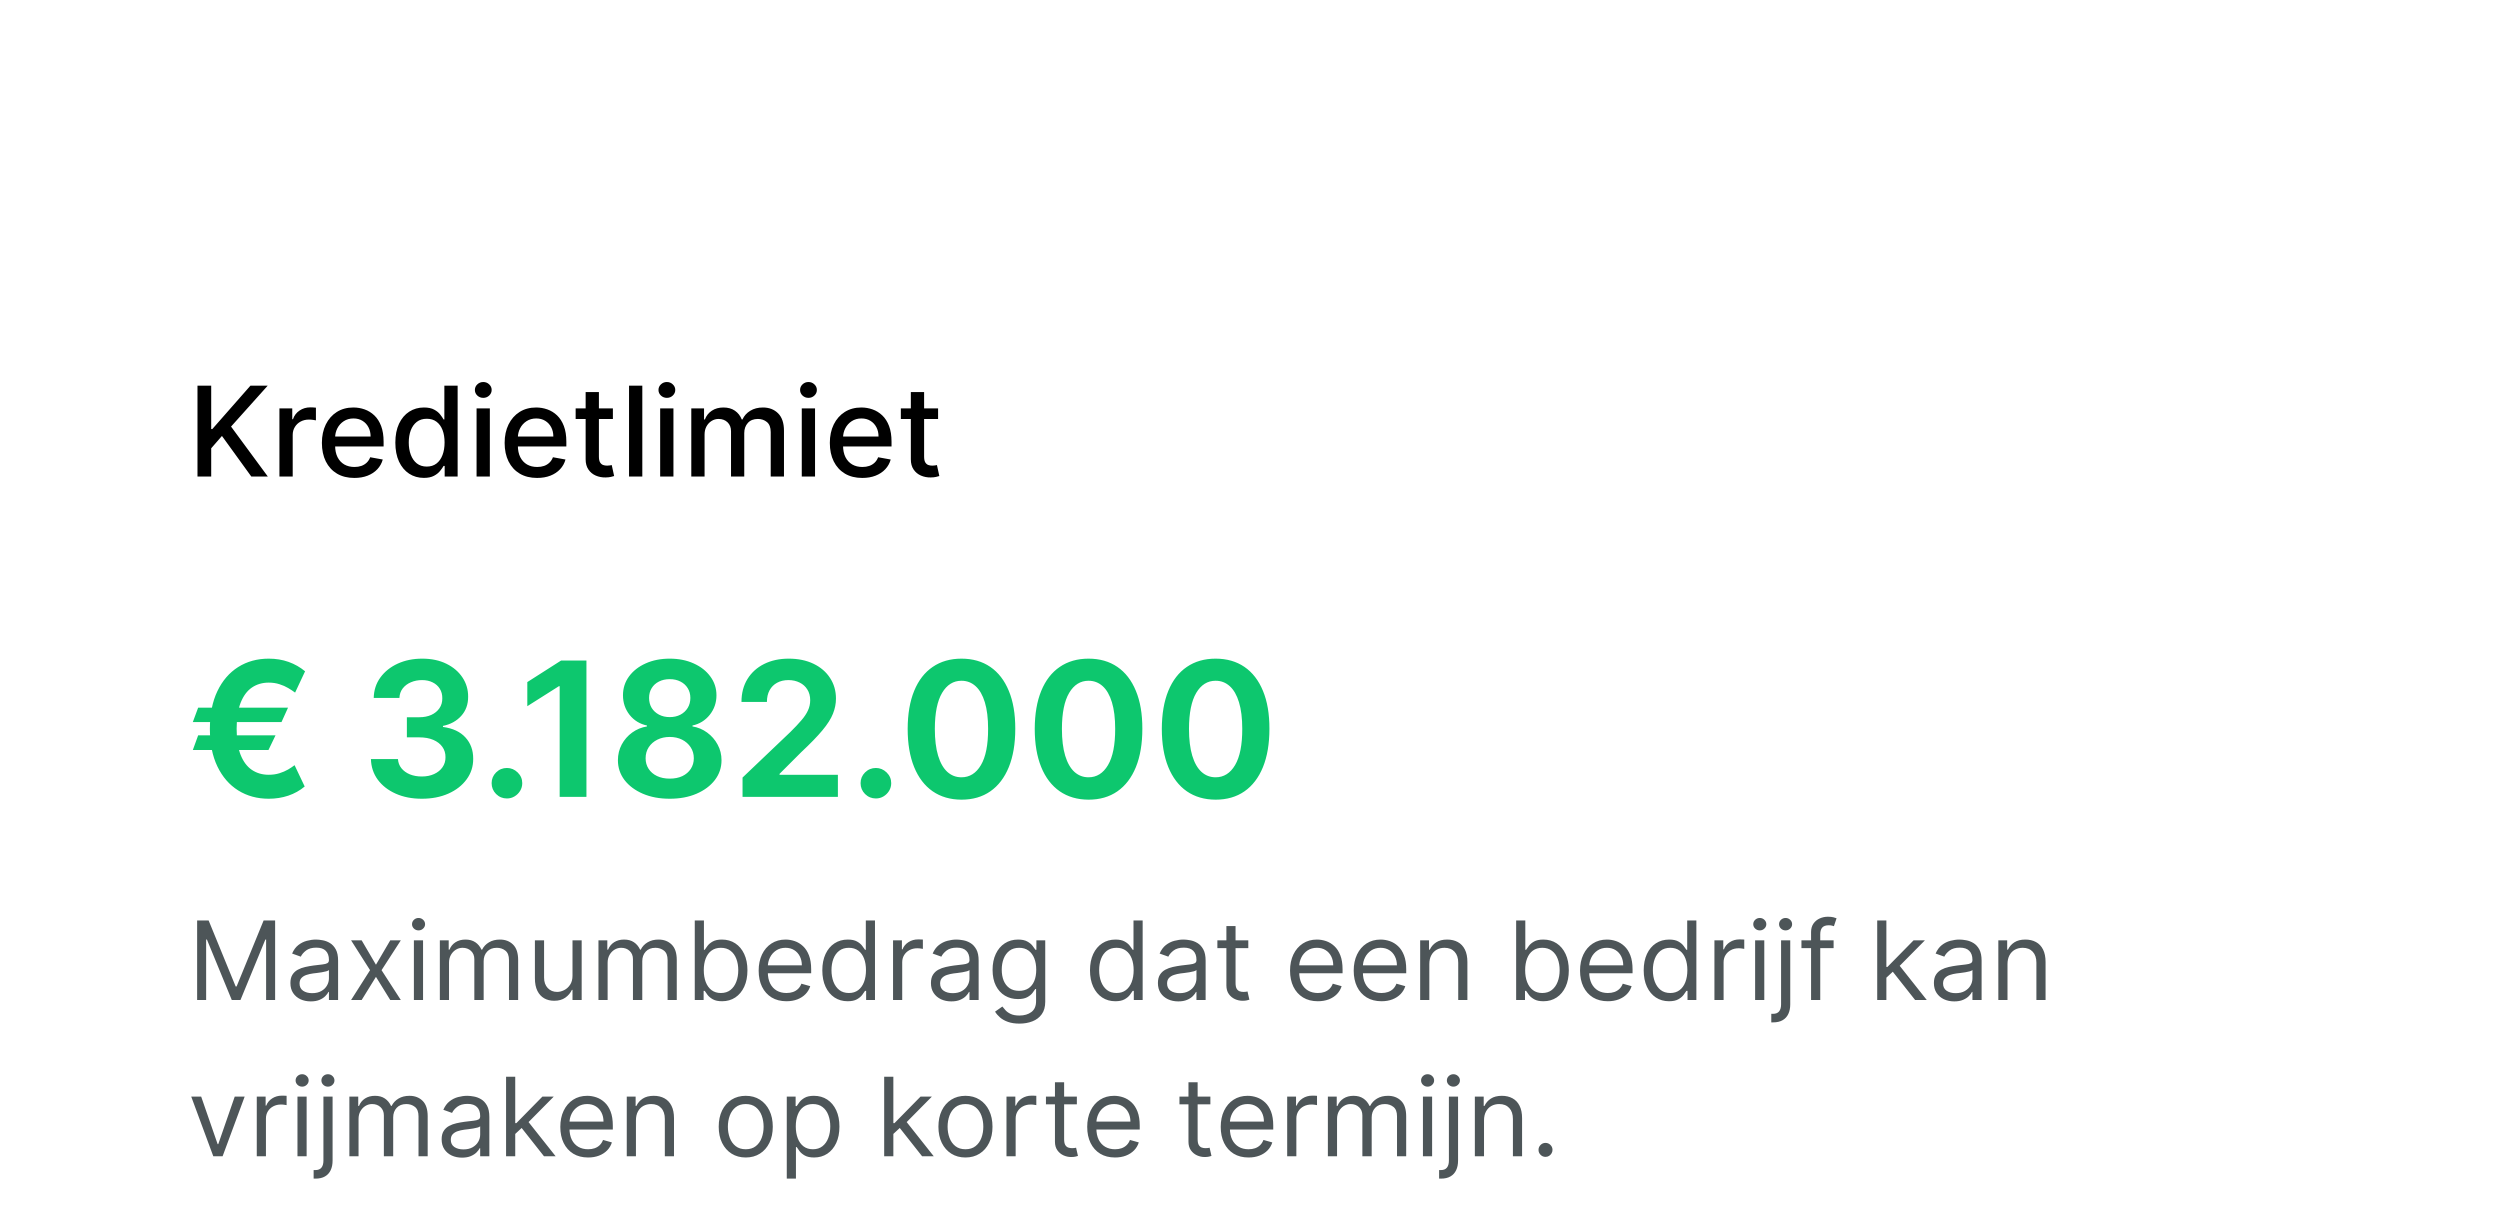
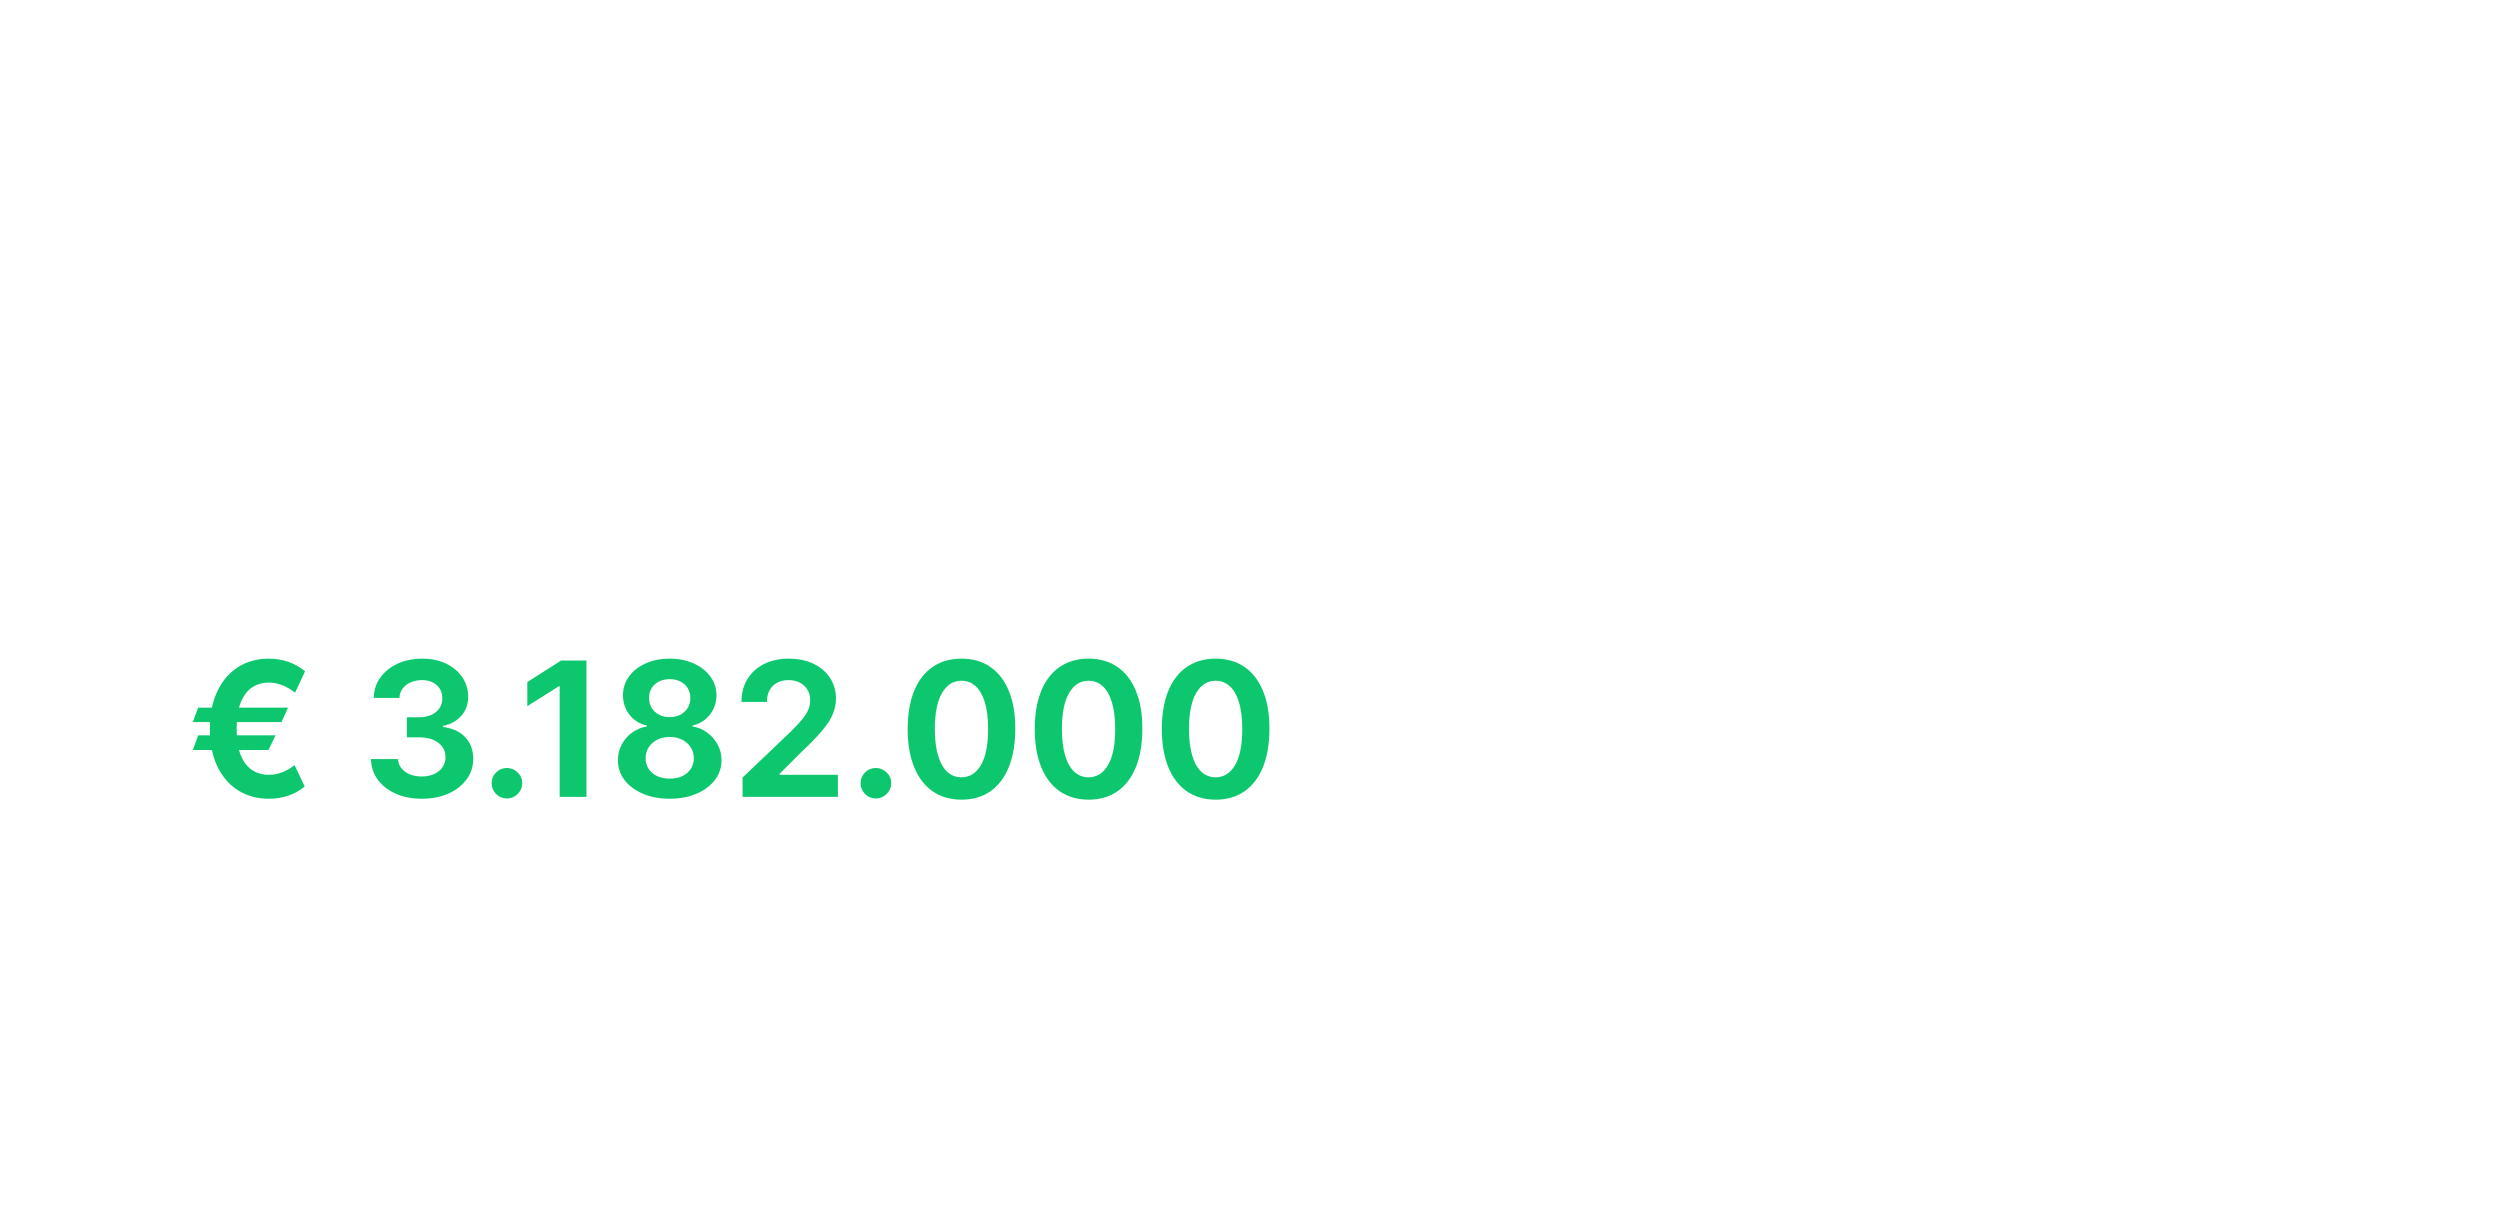
<svg xmlns="http://www.w3.org/2000/svg" width="320" height="156" viewBox="0 0 320 156" fill="none">
  <g filter="url(#filter0_dd_1266_12170)">
-     <rect width="320" height="156" rx="16" fill="white" shape-rendering="crispEdges" />
-     <path d="M25.278 40V28.364H27.034V33.92H27.176L32.057 28.364H34.267L29.574 33.602L34.284 40H32.17L28.409 34.801L27.034 36.381V40H25.278ZM35.767 40V31.273H37.409V32.659H37.5C37.659 32.189 37.939 31.82 38.341 31.551C38.746 31.278 39.205 31.142 39.716 31.142C39.822 31.142 39.947 31.146 40.091 31.153C40.239 31.161 40.354 31.171 40.438 31.182V32.807C40.369 32.788 40.248 32.767 40.074 32.744C39.9 32.718 39.725 32.705 39.551 32.705C39.15 32.705 38.792 32.79 38.477 32.96C38.167 33.127 37.92 33.36 37.739 33.659C37.557 33.955 37.466 34.292 37.466 34.67V40H35.767ZM45.356 40.176C44.497 40.176 43.756 39.992 43.135 39.625C42.517 39.254 42.04 38.733 41.703 38.062C41.37 37.388 41.203 36.599 41.203 35.693C41.203 34.799 41.37 34.011 41.703 33.33C42.04 32.648 42.51 32.115 43.112 31.733C43.718 31.35 44.427 31.159 45.237 31.159C45.73 31.159 46.207 31.241 46.669 31.403C47.131 31.566 47.546 31.822 47.913 32.17C48.281 32.519 48.571 32.972 48.783 33.528C48.995 34.081 49.101 34.754 49.101 35.545V36.148H42.163V34.875H47.436C47.436 34.428 47.345 34.032 47.163 33.688C46.981 33.339 46.726 33.064 46.396 32.864C46.071 32.663 45.688 32.562 45.249 32.562C44.771 32.562 44.355 32.68 43.999 32.915C43.646 33.146 43.374 33.449 43.18 33.824C42.991 34.195 42.896 34.599 42.896 35.034V36.028C42.896 36.612 42.999 37.108 43.203 37.517C43.411 37.926 43.701 38.239 44.072 38.455C44.444 38.667 44.877 38.773 45.374 38.773C45.696 38.773 45.989 38.727 46.254 38.636C46.519 38.542 46.749 38.401 46.942 38.216C47.135 38.03 47.283 37.801 47.385 37.528L48.993 37.818C48.864 38.292 48.633 38.706 48.3 39.062C47.97 39.415 47.555 39.689 47.055 39.886C46.559 40.08 45.993 40.176 45.356 40.176ZM54.253 40.17C53.548 40.17 52.919 39.99 52.367 39.631C51.817 39.267 51.385 38.75 51.071 38.08C50.76 37.405 50.605 36.597 50.605 35.653C50.605 34.71 50.762 33.903 51.077 33.233C51.395 32.562 51.831 32.049 52.383 31.693C52.937 31.337 53.563 31.159 54.264 31.159C54.806 31.159 55.242 31.25 55.571 31.432C55.904 31.61 56.162 31.818 56.344 32.057C56.529 32.295 56.673 32.506 56.776 32.688H56.878V28.364H58.577V40H56.918V38.642H56.776C56.673 38.828 56.526 39.04 56.332 39.278C56.143 39.517 55.882 39.725 55.548 39.903C55.215 40.081 54.783 40.17 54.253 40.17ZM54.628 38.722C55.117 38.722 55.529 38.593 55.867 38.335C56.207 38.074 56.465 37.712 56.639 37.25C56.817 36.788 56.906 36.25 56.906 35.636C56.906 35.03 56.819 34.5 56.645 34.045C56.471 33.591 56.215 33.237 55.878 32.983C55.541 32.729 55.124 32.602 54.628 32.602C54.117 32.602 53.69 32.735 53.349 33C53.008 33.265 52.751 33.627 52.577 34.085C52.406 34.544 52.321 35.061 52.321 35.636C52.321 36.22 52.408 36.744 52.582 37.21C52.757 37.676 53.014 38.045 53.355 38.318C53.7 38.587 54.124 38.722 54.628 38.722ZM61.001 40V31.273H62.7V40H61.001ZM61.859 29.926C61.564 29.926 61.31 29.828 61.098 29.631C60.89 29.43 60.785 29.191 60.785 28.915C60.785 28.634 60.89 28.396 61.098 28.199C61.31 27.998 61.564 27.898 61.859 27.898C62.155 27.898 62.407 27.998 62.615 28.199C62.827 28.396 62.933 28.634 62.933 28.915C62.933 29.191 62.827 29.43 62.615 29.631C62.407 29.828 62.155 29.926 61.859 29.926ZM68.747 40.176C67.887 40.176 67.147 39.992 66.526 39.625C65.908 39.254 65.431 38.733 65.094 38.062C64.76 37.388 64.594 36.599 64.594 35.693C64.594 34.799 64.76 34.011 65.094 33.33C65.431 32.648 65.901 32.115 66.503 31.733C67.109 31.35 67.817 31.159 68.628 31.159C69.12 31.159 69.597 31.241 70.06 31.403C70.522 31.566 70.937 31.822 71.304 32.17C71.671 32.519 71.961 32.972 72.173 33.528C72.385 34.081 72.492 34.754 72.492 35.545V36.148H65.554V34.875H70.827C70.827 34.428 70.736 34.032 70.554 33.688C70.372 33.339 70.117 33.064 69.787 32.864C69.461 32.663 69.079 32.562 68.639 32.562C68.162 32.562 67.745 32.68 67.389 32.915C67.037 33.146 66.764 33.449 66.571 33.824C66.382 34.195 66.287 34.599 66.287 35.034V36.028C66.287 36.612 66.389 37.108 66.594 37.517C66.802 37.926 67.092 38.239 67.463 38.455C67.834 38.667 68.268 38.773 68.764 38.773C69.086 38.773 69.38 38.727 69.645 38.636C69.91 38.542 70.139 38.401 70.332 38.216C70.526 38.03 70.673 37.801 70.776 37.528L72.383 37.818C72.255 38.292 72.024 38.706 71.69 39.062C71.361 39.415 70.946 39.689 70.446 39.886C69.95 40.08 69.383 40.176 68.747 40.176ZM78.45 31.273V32.636H73.683V31.273H78.45ZM74.962 29.182H76.66V37.438C76.66 37.767 76.71 38.015 76.808 38.182C76.907 38.345 77.034 38.456 77.189 38.517C77.348 38.574 77.52 38.602 77.706 38.602C77.842 38.602 77.962 38.593 78.064 38.574C78.166 38.555 78.246 38.54 78.303 38.528L78.609 39.932C78.511 39.97 78.371 40.008 78.189 40.045C78.007 40.087 77.78 40.11 77.507 40.114C77.06 40.121 76.644 40.042 76.257 39.875C75.871 39.708 75.558 39.451 75.32 39.102C75.081 38.754 74.962 38.316 74.962 37.79V29.182ZM82.216 28.364V40H80.517V28.364H82.216ZM84.501 40V31.273H86.2V40H84.501ZM85.359 29.926C85.064 29.926 84.81 29.828 84.598 29.631C84.39 29.43 84.285 29.191 84.285 28.915C84.285 28.634 84.39 28.396 84.598 28.199C84.81 27.998 85.064 27.898 85.359 27.898C85.655 27.898 85.907 27.998 86.115 28.199C86.327 28.396 86.433 28.634 86.433 28.915C86.433 29.191 86.327 29.43 86.115 29.631C85.907 29.828 85.655 29.926 85.359 29.926ZM88.486 40V31.273H90.117V32.693H90.224C90.406 32.212 90.704 31.837 91.117 31.568C91.529 31.296 92.024 31.159 92.599 31.159C93.183 31.159 93.671 31.296 94.065 31.568C94.463 31.841 94.757 32.216 94.946 32.693H95.037C95.245 32.227 95.577 31.856 96.031 31.579C96.486 31.299 97.028 31.159 97.656 31.159C98.448 31.159 99.094 31.407 99.594 31.903C100.098 32.4 100.349 33.148 100.349 34.148V40H98.651V34.307C98.651 33.716 98.49 33.288 98.168 33.023C97.846 32.758 97.461 32.625 97.014 32.625C96.461 32.625 96.031 32.795 95.724 33.136C95.418 33.474 95.264 33.907 95.264 34.438V40H93.571V34.199C93.571 33.725 93.423 33.345 93.128 33.057C92.832 32.769 92.448 32.625 91.974 32.625C91.653 32.625 91.355 32.71 91.082 32.881C90.813 33.047 90.596 33.28 90.429 33.58C90.266 33.879 90.185 34.225 90.185 34.619V40H88.486ZM102.626 40V31.273H104.325V40H102.626ZM103.484 29.926C103.189 29.926 102.935 29.828 102.723 29.631C102.515 29.43 102.411 29.191 102.411 28.915C102.411 28.634 102.515 28.396 102.723 28.199C102.935 27.998 103.189 27.898 103.484 27.898C103.78 27.898 104.032 27.998 104.24 28.199C104.452 28.396 104.558 28.634 104.558 28.915C104.558 29.191 104.452 29.43 104.24 29.631C104.032 29.828 103.78 29.926 103.484 29.926ZM110.372 40.176C109.512 40.176 108.772 39.992 108.151 39.625C107.533 39.254 107.056 38.733 106.719 38.062C106.385 37.388 106.219 36.599 106.219 35.693C106.219 34.799 106.385 34.011 106.719 33.33C107.056 32.648 107.526 32.115 108.128 31.733C108.734 31.35 109.442 31.159 110.253 31.159C110.745 31.159 111.223 31.241 111.685 31.403C112.147 31.566 112.562 31.822 112.929 32.17C113.296 32.519 113.586 32.972 113.798 33.528C114.01 34.081 114.116 34.754 114.116 35.545V36.148H107.179V34.875H112.452C112.452 34.428 112.361 34.032 112.179 33.688C111.997 33.339 111.741 33.064 111.412 32.864C111.086 32.663 110.704 32.562 110.264 32.562C109.787 32.562 109.37 32.68 109.014 32.915C108.662 33.146 108.389 33.449 108.196 33.824C108.007 34.195 107.912 34.599 107.912 35.034V36.028C107.912 36.612 108.014 37.108 108.219 37.517C108.427 37.926 108.717 38.239 109.088 38.455C109.459 38.667 109.893 38.773 110.389 38.773C110.711 38.773 111.005 38.727 111.27 38.636C111.535 38.542 111.764 38.401 111.957 38.216C112.151 38.03 112.298 37.801 112.401 37.528L114.009 37.818C113.88 38.292 113.649 38.706 113.315 39.062C112.986 39.415 112.571 39.689 112.071 39.886C111.575 40.08 111.009 40.176 110.372 40.176ZM120.075 31.273V32.636H115.308V31.273H120.075ZM116.587 29.182H118.286V37.438C118.286 37.767 118.335 38.015 118.433 38.182C118.532 38.345 118.659 38.456 118.814 38.517C118.973 38.574 119.145 38.602 119.331 38.602C119.467 38.602 119.587 38.593 119.689 38.574C119.791 38.555 119.871 38.54 119.928 38.528L120.234 39.932C120.136 39.97 119.996 40.008 119.814 40.045C119.632 40.087 119.405 40.11 119.132 40.114C118.685 40.121 118.268 40.042 117.882 39.875C117.496 39.708 117.183 39.451 116.945 39.102C116.706 38.754 116.587 38.316 116.587 37.79V29.182Z" fill="black" />
    <path d="M36.869 69.579L36.034 71.421H24.682L25.364 69.579H36.869ZM35.267 73.125L34.364 75H24.682L25.364 73.125H35.267ZM39.051 64.926L37.773 67.653C37.523 67.466 37.23 67.273 36.895 67.074C36.565 66.875 36.19 66.71 35.77 66.579C35.355 66.443 34.898 66.375 34.398 66.375C33.58 66.375 32.861 66.585 32.242 67.006C31.628 67.426 31.148 68.074 30.801 68.949C30.46 69.824 30.29 70.938 30.29 72.29C30.29 73.648 30.46 74.761 30.801 75.631C31.148 76.494 31.628 77.133 32.242 77.548C32.861 77.963 33.58 78.171 34.398 78.171C34.898 78.171 35.355 78.105 35.77 77.974C36.185 77.844 36.554 77.685 36.878 77.497C37.202 77.304 37.477 77.119 37.705 76.943L39 79.671C38.386 80.188 37.685 80.579 36.895 80.847C36.111 81.108 35.278 81.239 34.398 81.239C32.926 81.239 31.622 80.883 30.486 80.173C29.355 79.463 28.469 78.44 27.827 77.105C27.185 75.77 26.864 74.165 26.864 72.29C26.864 70.415 27.185 68.807 27.827 67.466C28.469 66.125 29.355 65.097 30.486 64.381C31.622 63.665 32.926 63.307 34.398 63.307C35.312 63.307 36.159 63.446 36.938 63.724C37.716 64.003 38.42 64.403 39.051 64.926ZM53.989 81.239C52.739 81.239 51.629 81.023 50.657 80.591C49.685 80.159 48.918 79.562 48.356 78.801C47.799 78.04 47.506 77.159 47.478 76.159H50.938C50.967 76.608 51.114 77 51.381 77.335C51.654 77.671 52.015 77.932 52.464 78.119C52.918 78.301 53.427 78.392 53.989 78.392C54.586 78.392 55.111 78.287 55.566 78.077C56.026 77.867 56.384 77.577 56.64 77.207C56.901 76.832 57.029 76.403 57.023 75.921C57.029 75.421 56.896 74.98 56.623 74.599C56.356 74.219 55.969 73.921 55.464 73.704C54.964 73.489 54.364 73.381 53.666 73.381H52.08V70.807H53.666C54.251 70.807 54.765 70.707 55.208 70.508C55.651 70.304 55.998 70.02 56.248 69.656C56.498 69.293 56.62 68.869 56.614 68.386C56.62 67.921 56.515 67.514 56.299 67.168C56.083 66.815 55.779 66.543 55.387 66.349C55.001 66.151 54.546 66.051 54.023 66.051C53.506 66.051 53.029 66.145 52.592 66.332C52.16 66.514 51.81 66.778 51.543 67.125C51.282 67.466 51.143 67.869 51.126 68.335H47.836C47.859 67.341 48.143 66.469 48.688 65.719C49.239 64.963 49.978 64.372 50.904 63.946C51.836 63.52 52.881 63.307 54.041 63.307C55.228 63.307 56.262 63.526 57.143 63.963C58.023 64.395 58.708 64.98 59.197 65.719C59.685 66.457 59.927 67.278 59.921 68.182C59.927 69.159 59.631 69.977 59.035 70.636C58.438 71.296 57.66 71.722 56.7 71.915V72.051C57.955 72.216 58.916 72.665 59.58 73.398C60.245 74.125 60.575 75.034 60.569 76.125C60.575 77.108 60.293 77.986 59.725 78.758C59.163 79.531 58.384 80.139 57.39 80.582C56.401 81.02 55.268 81.239 53.989 81.239ZM64.888 81.204C64.348 81.204 63.885 81.014 63.499 80.633C63.118 80.247 62.928 79.784 62.928 79.244C62.928 78.71 63.118 78.253 63.499 77.872C63.885 77.492 64.348 77.301 64.888 77.301C65.41 77.301 65.868 77.492 66.26 77.872C66.652 78.253 66.848 78.71 66.848 79.244C66.848 79.602 66.757 79.932 66.575 80.233C66.394 80.528 66.155 80.764 65.859 80.94C65.564 81.117 65.24 81.204 64.888 81.204ZM75.064 63.545V81H71.638V66.835H71.535L67.496 69.392V66.307L71.825 63.545H75.064ZM85.724 81.239C84.434 81.239 83.289 81.026 82.289 80.599C81.289 80.168 80.505 79.582 79.937 78.844C79.374 78.099 79.093 77.256 79.093 76.312C79.093 75.579 79.255 74.909 79.579 74.301C79.908 73.688 80.354 73.176 80.917 72.767C81.485 72.358 82.116 72.097 82.809 71.983V71.864C81.894 71.671 81.153 71.216 80.585 70.5C80.022 69.778 79.741 68.943 79.741 67.994C79.741 67.091 79.999 66.287 80.516 65.582C81.033 64.878 81.741 64.324 82.638 63.92C83.542 63.511 84.57 63.307 85.724 63.307C86.871 63.307 87.894 63.511 88.792 63.92C89.695 64.324 90.406 64.881 90.923 65.591C91.445 66.296 91.707 67.097 91.707 67.994C91.707 68.943 91.42 69.778 90.846 70.5C90.272 71.216 89.536 71.671 88.638 71.864V71.983C89.332 72.097 89.957 72.358 90.513 72.767C91.076 73.176 91.522 73.688 91.852 74.301C92.187 74.909 92.354 75.579 92.354 76.312C92.354 77.256 92.07 78.099 91.502 78.844C90.934 79.582 90.15 80.168 89.15 80.599C88.156 81.026 87.013 81.239 85.724 81.239ZM85.724 78.665C86.343 78.665 86.883 78.557 87.343 78.341C87.803 78.119 88.161 77.812 88.417 77.421C88.678 77.023 88.809 76.568 88.809 76.057C88.809 75.523 88.673 75.051 88.4 74.642C88.133 74.233 87.769 73.912 87.309 73.679C86.849 73.446 86.32 73.329 85.724 73.329C85.133 73.329 84.604 73.446 84.138 73.679C83.673 73.912 83.306 74.233 83.039 74.642C82.772 75.051 82.638 75.523 82.638 76.057C82.638 76.568 82.766 77.02 83.022 77.412C83.278 77.804 83.636 78.111 84.096 78.332C84.562 78.554 85.104 78.665 85.724 78.665ZM85.724 70.79C86.235 70.79 86.69 70.688 87.087 70.483C87.485 70.273 87.798 69.983 88.025 69.614C88.252 69.244 88.366 68.818 88.366 68.335C88.366 67.858 88.252 67.44 88.025 67.082C87.803 66.719 87.494 66.438 87.096 66.239C86.704 66.034 86.246 65.932 85.724 65.932C85.201 65.932 84.741 66.034 84.343 66.239C83.945 66.438 83.636 66.719 83.414 67.082C83.192 67.44 83.082 67.858 83.082 68.335C83.082 68.818 83.192 69.244 83.414 69.614C83.641 69.977 83.954 70.264 84.352 70.474C84.755 70.685 85.212 70.79 85.724 70.79ZM95.046 81V78.528L101.182 72.682C101.739 72.131 102.202 71.639 102.571 71.207C102.946 70.776 103.227 70.355 103.415 69.946C103.608 69.537 103.705 69.097 103.705 68.625C103.705 68.091 103.582 67.633 103.338 67.253C103.099 66.867 102.77 66.571 102.349 66.367C101.929 66.156 101.452 66.051 100.918 66.051C100.366 66.051 99.883 66.165 99.469 66.392C99.054 66.614 98.733 66.935 98.506 67.355C98.278 67.77 98.165 68.267 98.165 68.847H94.909C94.909 67.722 95.165 66.744 95.676 65.915C96.188 65.085 96.898 64.443 97.807 63.989C98.722 63.534 99.77 63.307 100.952 63.307C102.162 63.307 103.222 63.526 104.131 63.963C105.04 64.401 105.744 65.006 106.244 65.778C106.75 66.546 107.003 67.426 107.003 68.421C107.003 69.074 106.875 69.719 106.619 70.355C106.369 70.992 105.92 71.699 105.273 72.477C104.631 73.25 103.727 74.182 102.562 75.273L99.784 78.051V78.171H107.25V81H95.046ZM112.114 81.204C111.575 81.204 111.112 81.014 110.725 80.633C110.344 80.247 110.154 79.784 110.154 79.244C110.154 78.71 110.344 78.253 110.725 77.872C111.112 77.492 111.575 77.301 112.114 77.301C112.637 77.301 113.094 77.492 113.487 77.872C113.879 78.253 114.075 78.71 114.075 79.244C114.075 79.602 113.984 79.932 113.802 80.233C113.62 80.528 113.381 80.764 113.086 80.94C112.79 81.117 112.467 81.204 112.114 81.204ZM123.068 81.358C121.636 81.352 120.406 80.994 119.378 80.284C118.349 79.568 117.56 78.534 117.009 77.182C116.457 75.824 116.182 74.193 116.182 72.29C116.188 70.386 116.466 68.764 117.017 67.423C117.568 66.082 118.358 65.062 119.386 64.364C120.415 63.659 121.642 63.307 123.068 63.307C124.5 63.307 125.73 63.659 126.759 64.364C127.787 65.068 128.577 66.091 129.128 67.432C129.685 68.767 129.96 70.386 129.955 72.29C129.955 74.199 129.679 75.832 129.128 77.19C128.577 78.543 127.787 79.577 126.759 80.293C125.736 81.003 124.506 81.358 123.068 81.358ZM123.068 78.494C124.114 78.494 124.943 77.974 125.557 76.935C126.176 75.889 126.483 74.341 126.477 72.29C126.477 70.932 126.338 69.798 126.06 68.889C125.781 67.974 125.386 67.287 124.875 66.827C124.364 66.367 123.761 66.136 123.068 66.136C122.028 66.136 121.202 66.653 120.588 67.688C119.974 68.722 119.665 70.256 119.659 72.29C119.659 73.653 119.798 74.798 120.077 75.724C120.355 76.645 120.75 77.338 121.261 77.804C121.773 78.264 122.375 78.494 123.068 78.494ZM139.334 81.358C137.902 81.352 136.672 80.994 135.643 80.284C134.615 79.568 133.825 78.534 133.274 77.182C132.723 75.824 132.447 74.193 132.447 72.29C132.453 70.386 132.732 68.764 133.283 67.423C133.834 66.082 134.624 65.062 135.652 64.364C136.68 63.659 137.908 63.307 139.334 63.307C140.766 63.307 141.996 63.659 143.024 64.364C144.053 65.068 144.842 66.091 145.393 67.432C145.95 68.767 146.226 70.386 146.22 72.29C146.22 74.199 145.945 75.832 145.393 77.19C144.842 78.543 144.053 79.577 143.024 80.293C142.001 81.003 140.771 81.358 139.334 81.358ZM139.334 78.494C140.379 78.494 141.209 77.974 141.822 76.935C142.442 75.889 142.749 74.341 142.743 72.29C142.743 70.932 142.604 69.798 142.325 68.889C142.047 67.974 141.652 67.287 141.141 66.827C140.629 66.367 140.027 66.136 139.334 66.136C138.294 66.136 137.467 66.653 136.854 67.688C136.24 68.722 135.93 70.256 135.925 72.29C135.925 73.653 136.064 74.798 136.342 75.724C136.621 76.645 137.016 77.338 137.527 77.804C138.038 78.264 138.641 78.494 139.334 78.494ZM155.599 81.358C154.168 81.352 152.938 80.994 151.909 80.284C150.881 79.568 150.091 78.534 149.54 77.182C148.989 75.824 148.713 74.193 148.713 72.29C148.719 70.386 148.997 68.764 149.548 67.423C150.099 66.082 150.889 65.062 151.918 64.364C152.946 63.659 154.173 63.307 155.599 63.307C157.031 63.307 158.261 63.659 159.29 64.364C160.318 65.068 161.108 66.091 161.659 67.432C162.216 68.767 162.491 70.386 162.486 72.29C162.486 74.199 162.21 75.832 161.659 77.19C161.108 78.543 160.318 79.577 159.29 80.293C158.267 81.003 157.037 81.358 155.599 81.358ZM155.599 78.494C156.645 78.494 157.474 77.974 158.088 76.935C158.707 75.889 159.014 74.341 159.009 72.29C159.009 70.932 158.869 69.798 158.591 68.889C158.313 67.974 157.918 67.287 157.406 66.827C156.895 66.367 156.293 66.136 155.599 66.136C154.56 66.136 153.733 66.653 153.119 67.688C152.506 68.722 152.196 70.256 152.19 72.29C152.19 73.653 152.33 74.798 152.608 75.724C152.886 76.645 153.281 77.338 153.793 77.804C154.304 78.264 154.906 78.494 155.599 78.494Z" fill="#0DC76E" />
-     <path d="M25.233 96.818H26.704L30.165 105.27H30.284L33.744 96.818H35.216V107H34.062V99.264H33.963L30.781 107H29.668L26.486 99.264H26.386V107H25.233V96.818ZM39.776 107.179C39.292 107.179 38.853 107.088 38.459 106.906C38.064 106.72 37.751 106.453 37.519 106.105C37.287 105.754 37.171 105.33 37.171 104.832C37.171 104.395 37.257 104.04 37.429 103.768C37.602 103.493 37.832 103.278 38.121 103.122C38.409 102.966 38.727 102.85 39.075 102.774C39.426 102.695 39.779 102.632 40.134 102.585C40.598 102.526 40.974 102.481 41.263 102.451C41.554 102.418 41.766 102.363 41.899 102.287C42.035 102.211 42.103 102.078 42.103 101.889V101.849C42.103 101.359 41.969 100.978 41.7 100.706C41.435 100.434 41.032 100.298 40.492 100.298C39.932 100.298 39.493 100.421 39.175 100.666C38.856 100.911 38.633 101.173 38.503 101.452L37.39 101.054C37.589 100.59 37.854 100.229 38.185 99.97C38.52 99.708 38.885 99.526 39.279 99.423C39.677 99.317 40.068 99.264 40.452 99.264C40.697 99.264 40.979 99.294 41.297 99.354C41.619 99.41 41.929 99.528 42.227 99.707C42.529 99.886 42.779 100.156 42.978 100.517C43.177 100.878 43.276 101.362 43.276 101.969V107H42.103V105.966H42.043C41.964 106.132 41.831 106.309 41.645 106.498C41.46 106.687 41.213 106.848 40.905 106.98C40.596 107.113 40.22 107.179 39.776 107.179ZM39.955 106.125C40.419 106.125 40.81 106.034 41.128 105.852C41.45 105.669 41.692 105.434 41.854 105.146C42.02 104.857 42.103 104.554 42.103 104.236V103.162C42.053 103.222 41.944 103.276 41.775 103.326C41.609 103.372 41.417 103.414 41.198 103.45C40.983 103.483 40.772 103.513 40.567 103.54C40.364 103.563 40.2 103.583 40.074 103.599C39.77 103.639 39.484 103.704 39.219 103.793C38.957 103.879 38.745 104.01 38.583 104.186C38.424 104.358 38.344 104.594 38.344 104.892C38.344 105.3 38.495 105.608 38.797 105.817C39.102 106.022 39.488 106.125 39.955 106.125ZM46.293 99.364L48.122 102.486L49.952 99.364H51.304L48.838 103.182L51.304 107H49.952L48.122 104.037L46.293 107H44.94L47.367 103.182L44.94 99.364H46.293ZM52.978 107V99.364H54.151V107H52.978ZM53.575 98.091C53.346 98.091 53.149 98.013 52.983 97.857C52.821 97.701 52.739 97.514 52.739 97.296C52.739 97.077 52.821 96.889 52.983 96.734C53.149 96.578 53.346 96.5 53.575 96.5C53.803 96.5 53.999 96.578 54.161 96.734C54.327 96.889 54.41 97.077 54.41 97.296C54.41 97.514 54.327 97.701 54.161 97.857C53.999 98.013 53.803 98.091 53.575 98.091ZM56.3 107V99.364H57.434V100.557H57.533C57.693 100.149 57.949 99.833 58.304 99.607C58.659 99.379 59.084 99.264 59.582 99.264C60.086 99.264 60.505 99.379 60.84 99.607C61.178 99.833 61.441 100.149 61.63 100.557H61.709C61.905 100.162 62.198 99.849 62.59 99.617C62.981 99.382 63.45 99.264 63.996 99.264C64.679 99.264 65.238 99.478 65.672 99.906C66.106 100.33 66.323 100.991 66.323 101.889V107H65.15V101.889C65.15 101.326 64.996 100.923 64.688 100.681C64.379 100.439 64.016 100.318 63.599 100.318C63.062 100.318 62.646 100.481 62.351 100.805C62.056 101.127 61.908 101.535 61.908 102.028V107H60.715V101.77C60.715 101.336 60.574 100.986 60.293 100.721C60.011 100.452 59.648 100.318 59.204 100.318C58.899 100.318 58.614 100.399 58.349 100.562C58.087 100.724 57.875 100.95 57.712 101.238C57.553 101.523 57.474 101.853 57.474 102.227V107H56.3ZM73.281 103.878V99.364H74.454V107H73.281V105.707H73.201C73.022 106.095 72.744 106.425 72.366 106.697C71.988 106.965 71.511 107.099 70.934 107.099C70.457 107.099 70.033 106.995 69.662 106.786C69.29 106.574 68.999 106.256 68.787 105.832C68.575 105.404 68.468 104.866 68.468 104.216V99.364H69.642V104.136C69.642 104.693 69.797 105.137 70.109 105.469C70.424 105.8 70.825 105.966 71.312 105.966C71.604 105.966 71.9 105.891 72.202 105.742C72.507 105.593 72.762 105.364 72.968 105.056C73.177 104.748 73.281 104.355 73.281 103.878ZM76.603 107V99.364H77.737V100.557H77.836C77.995 100.149 78.252 99.833 78.607 99.607C78.961 99.379 79.387 99.264 79.884 99.264C80.388 99.264 80.808 99.379 81.142 99.607C81.48 99.833 81.744 100.149 81.933 100.557H82.012C82.208 100.162 82.501 99.849 82.892 99.617C83.283 99.382 83.752 99.264 84.299 99.264C84.982 99.264 85.54 99.478 85.975 99.906C86.409 100.33 86.626 100.991 86.626 101.889V107H85.453V101.889C85.453 101.326 85.299 100.923 84.99 100.681C84.682 100.439 84.319 100.318 83.901 100.318C83.365 100.318 82.949 100.481 82.654 100.805C82.359 101.127 82.211 101.535 82.211 102.028V107H81.018V101.77C81.018 101.336 80.877 100.986 80.595 100.721C80.314 100.452 79.951 100.318 79.507 100.318C79.202 100.318 78.917 100.399 78.651 100.562C78.39 100.724 78.177 100.95 78.015 101.238C77.856 101.523 77.776 101.853 77.776 102.227V107H76.603ZM88.93 107V96.818H90.103V100.577H90.203C90.289 100.444 90.408 100.275 90.561 100.07C90.717 99.861 90.939 99.675 91.227 99.513C91.519 99.347 91.913 99.264 92.41 99.264C93.053 99.264 93.62 99.425 94.111 99.746C94.601 100.068 94.984 100.524 95.259 101.114C95.534 101.704 95.672 102.4 95.672 103.202C95.672 104.01 95.534 104.711 95.259 105.305C94.984 105.895 94.603 106.352 94.116 106.677C93.628 106.998 93.067 107.159 92.43 107.159C91.94 107.159 91.547 107.078 91.252 106.915C90.957 106.75 90.73 106.562 90.571 106.354C90.412 106.142 90.289 105.966 90.203 105.827H90.064V107H88.93ZM90.084 103.182C90.084 103.759 90.168 104.267 90.337 104.708C90.506 105.146 90.753 105.489 91.078 105.737C91.403 105.982 91.8 106.105 92.271 106.105C92.762 106.105 93.171 105.976 93.499 105.717C93.831 105.455 94.079 105.104 94.245 104.663C94.414 104.219 94.498 103.725 94.498 103.182C94.498 102.645 94.415 102.161 94.25 101.73C94.087 101.296 93.841 100.953 93.509 100.701C93.181 100.446 92.768 100.318 92.271 100.318C91.794 100.318 91.393 100.439 91.068 100.681C90.743 100.92 90.498 101.254 90.332 101.685C90.166 102.113 90.084 102.612 90.084 103.182ZM100.668 107.159C99.932 107.159 99.298 106.997 98.764 106.672C98.234 106.344 97.824 105.886 97.536 105.3C97.251 104.71 97.109 104.024 97.109 103.241C97.109 102.459 97.251 101.77 97.536 101.173C97.824 100.573 98.225 100.106 98.739 99.771C99.256 99.433 99.859 99.264 100.549 99.264C100.947 99.264 101.339 99.331 101.727 99.463C102.115 99.596 102.468 99.811 102.786 100.109C103.104 100.404 103.358 100.795 103.547 101.283C103.736 101.77 103.83 102.37 103.83 103.082V103.58H97.944V102.565H102.637C102.637 102.134 102.551 101.75 102.378 101.412C102.209 101.074 101.967 100.807 101.653 100.612C101.341 100.416 100.973 100.318 100.549 100.318C100.081 100.318 99.677 100.434 99.336 100.666C98.998 100.895 98.737 101.193 98.555 101.561C98.373 101.929 98.282 102.323 98.282 102.744V103.42C98.282 103.997 98.381 104.486 98.58 104.887C98.782 105.285 99.062 105.588 99.42 105.797C99.778 106.002 100.194 106.105 100.668 106.105C100.976 106.105 101.255 106.062 101.503 105.976C101.755 105.886 101.972 105.754 102.155 105.578C102.337 105.399 102.478 105.177 102.577 104.912L103.711 105.23C103.591 105.615 103.391 105.953 103.109 106.244C102.827 106.533 102.479 106.758 102.065 106.92C101.651 107.08 101.185 107.159 100.668 107.159ZM108.498 107.159C107.862 107.159 107.3 106.998 106.813 106.677C106.326 106.352 105.945 105.895 105.67 105.305C105.394 104.711 105.257 104.01 105.257 103.202C105.257 102.4 105.394 101.704 105.67 101.114C105.945 100.524 106.327 100.068 106.818 99.746C107.309 99.425 107.875 99.264 108.518 99.264C109.015 99.264 109.408 99.347 109.697 99.513C109.988 99.675 110.21 99.861 110.363 100.07C110.519 100.275 110.64 100.444 110.726 100.577H110.825V96.818H111.998V107H110.865V105.827H110.726C110.64 105.966 110.517 106.142 110.358 106.354C110.199 106.562 109.972 106.75 109.677 106.915C109.382 107.078 108.989 107.159 108.498 107.159ZM108.657 106.105C109.128 106.105 109.526 105.982 109.851 105.737C110.175 105.489 110.422 105.146 110.591 104.708C110.76 104.267 110.845 103.759 110.845 103.182C110.845 102.612 110.762 102.113 110.596 101.685C110.431 101.254 110.185 100.92 109.861 100.681C109.536 100.439 109.135 100.318 108.657 100.318C108.16 100.318 107.746 100.446 107.415 100.701C107.086 100.953 106.84 101.296 106.674 101.73C106.511 102.161 106.43 102.645 106.43 103.182C106.43 103.725 106.513 104.219 106.679 104.663C106.848 105.104 107.096 105.455 107.425 105.717C107.756 105.976 108.167 106.105 108.657 106.105ZM114.31 107V99.364H115.444V100.517H115.523C115.662 100.139 115.914 99.833 116.279 99.597C116.644 99.362 117.055 99.244 117.512 99.244C117.598 99.244 117.706 99.246 117.835 99.249C117.964 99.253 118.062 99.258 118.128 99.264V100.457C118.089 100.447 117.997 100.433 117.855 100.413C117.716 100.389 117.568 100.378 117.412 100.378C117.041 100.378 116.71 100.456 116.418 100.612C116.13 100.764 115.901 100.976 115.732 101.248C115.566 101.516 115.483 101.823 115.483 102.168V107H114.31ZM121.766 107.179C121.282 107.179 120.843 107.088 120.449 106.906C120.054 106.72 119.741 106.453 119.509 106.105C119.277 105.754 119.161 105.33 119.161 104.832C119.161 104.395 119.247 104.04 119.42 103.768C119.592 103.493 119.822 103.278 120.111 103.122C120.399 102.966 120.717 102.85 121.065 102.774C121.417 102.695 121.77 102.632 122.124 102.585C122.588 102.526 122.964 102.481 123.253 102.451C123.545 102.418 123.757 102.363 123.889 102.287C124.025 102.211 124.093 102.078 124.093 101.889V101.849C124.093 101.359 123.959 100.978 123.69 100.706C123.425 100.434 123.022 100.298 122.482 100.298C121.922 100.298 121.483 100.421 121.165 100.666C120.847 100.911 120.623 101.173 120.494 101.452L119.38 101.054C119.579 100.59 119.844 100.229 120.175 99.97C120.51 99.708 120.875 99.526 121.269 99.423C121.667 99.317 122.058 99.264 122.442 99.264C122.688 99.264 122.969 99.294 123.288 99.354C123.609 99.41 123.919 99.528 124.217 99.707C124.519 99.886 124.769 100.156 124.968 100.517C125.167 100.878 125.266 101.362 125.266 101.969V107H124.093V105.966H124.033C123.954 106.132 123.821 106.309 123.636 106.498C123.45 106.687 123.203 106.848 122.895 106.98C122.587 107.113 122.21 107.179 121.766 107.179ZM121.945 106.125C122.409 106.125 122.8 106.034 123.119 105.852C123.44 105.669 123.682 105.434 123.844 105.146C124.01 104.857 124.093 104.554 124.093 104.236V103.162C124.043 103.222 123.934 103.276 123.765 103.326C123.599 103.372 123.407 103.414 123.188 103.45C122.973 103.483 122.762 103.513 122.557 103.54C122.355 103.563 122.191 103.583 122.065 103.599C121.76 103.639 121.475 103.704 121.21 103.793C120.948 103.879 120.736 104.01 120.573 104.186C120.414 104.358 120.335 104.594 120.335 104.892C120.335 105.3 120.485 105.608 120.787 105.817C121.092 106.022 121.478 106.125 121.945 106.125ZM130.49 110.023C129.923 110.023 129.436 109.95 129.029 109.804C128.621 109.661 128.281 109.473 128.009 109.237C127.741 109.005 127.527 108.757 127.368 108.491L128.303 107.835C128.409 107.974 128.543 108.134 128.705 108.312C128.868 108.495 129.09 108.652 129.372 108.785C129.657 108.921 130.03 108.989 130.49 108.989C131.107 108.989 131.615 108.839 132.017 108.541C132.418 108.243 132.618 107.776 132.618 107.139V105.588H132.519C132.432 105.727 132.31 105.9 132.151 106.105C131.995 106.307 131.77 106.488 131.475 106.647C131.183 106.803 130.789 106.881 130.291 106.881C129.675 106.881 129.121 106.735 128.631 106.443C128.144 106.152 127.758 105.727 127.472 105.17C127.191 104.614 127.05 103.937 127.05 103.142C127.05 102.36 127.187 101.679 127.463 101.099C127.738 100.515 128.12 100.065 128.611 99.746C129.102 99.425 129.668 99.264 130.311 99.264C130.808 99.264 131.203 99.347 131.494 99.513C131.789 99.675 132.015 99.861 132.171 100.07C132.33 100.275 132.452 100.444 132.539 100.577H132.658V99.364H133.791V107.219C133.791 107.875 133.642 108.409 133.344 108.82C133.049 109.234 132.651 109.537 132.151 109.729C131.654 109.925 131.1 110.023 130.49 110.023ZM130.45 105.827C130.921 105.827 131.319 105.719 131.644 105.504C131.968 105.288 132.215 104.978 132.384 104.574C132.553 104.17 132.638 103.686 132.638 103.122C132.638 102.572 132.555 102.086 132.389 101.665C132.224 101.245 131.978 100.915 131.654 100.676C131.329 100.437 130.928 100.318 130.45 100.318C129.953 100.318 129.539 100.444 129.208 100.696C128.879 100.948 128.633 101.286 128.467 101.71C128.304 102.134 128.223 102.605 128.223 103.122C128.223 103.652 128.306 104.121 128.472 104.529C128.641 104.933 128.889 105.252 129.218 105.484C129.549 105.712 129.96 105.827 130.45 105.827ZM142.76 107.159C142.124 107.159 141.562 106.998 141.075 106.677C140.588 106.352 140.206 105.895 139.931 105.305C139.656 104.711 139.519 104.01 139.519 103.202C139.519 102.4 139.656 101.704 139.931 101.114C140.206 100.524 140.589 100.068 141.08 99.746C141.57 99.425 142.137 99.264 142.78 99.264C143.277 99.264 143.67 99.347 143.958 99.513C144.25 99.675 144.472 99.861 144.624 100.07C144.78 100.275 144.901 100.444 144.987 100.577H145.087V96.818H146.26V107H145.127V105.827H144.987C144.901 105.966 144.779 106.142 144.619 106.354C144.46 106.562 144.233 106.75 143.938 106.915C143.643 107.078 143.251 107.159 142.76 107.159ZM142.919 106.105C143.39 106.105 143.788 105.982 144.112 105.737C144.437 105.489 144.684 105.146 144.853 104.708C145.022 104.267 145.107 103.759 145.107 103.182C145.107 102.612 145.024 102.113 144.858 101.685C144.692 101.254 144.447 100.92 144.122 100.681C143.798 100.439 143.396 100.318 142.919 100.318C142.422 100.318 142.008 100.446 141.676 100.701C141.348 100.953 141.101 101.296 140.936 101.73C140.773 102.161 140.692 102.645 140.692 103.182C140.692 103.725 140.775 104.219 140.941 104.663C141.11 105.104 141.358 105.455 141.686 105.717C142.018 105.976 142.429 106.105 142.919 106.105ZM150.819 107.179C150.335 107.179 149.896 107.088 149.502 106.906C149.107 106.72 148.794 106.453 148.562 106.105C148.33 105.754 148.214 105.33 148.214 104.832C148.214 104.395 148.3 104.04 148.472 103.768C148.645 103.493 148.875 103.278 149.164 103.122C149.452 102.966 149.77 102.85 150.118 102.774C150.469 102.695 150.822 102.632 151.177 102.585C151.641 102.526 152.017 102.481 152.306 102.451C152.597 102.418 152.809 102.363 152.942 102.287C153.078 102.211 153.146 102.078 153.146 101.889V101.849C153.146 101.359 153.012 100.978 152.743 100.706C152.478 100.434 152.075 100.298 151.535 100.298C150.975 100.298 150.536 100.421 150.218 100.666C149.899 100.911 149.676 101.173 149.546 101.452L148.433 101.054C148.632 100.59 148.897 100.229 149.228 99.97C149.563 99.708 149.927 99.526 150.322 99.423C150.72 99.317 151.111 99.264 151.495 99.264C151.74 99.264 152.022 99.294 152.34 99.354C152.662 99.41 152.972 99.528 153.27 99.707C153.572 99.886 153.822 100.156 154.021 100.517C154.22 100.878 154.319 101.362 154.319 101.969V107H153.146V105.966H153.086C153.007 106.132 152.874 106.309 152.688 106.498C152.503 106.687 152.256 106.848 151.948 106.98C151.639 107.113 151.263 107.179 150.819 107.179ZM150.998 106.125C151.462 106.125 151.853 106.034 152.171 105.852C152.493 105.669 152.735 105.434 152.897 105.146C153.063 104.857 153.146 104.554 153.146 104.236V103.162C153.096 103.222 152.987 103.276 152.818 103.326C152.652 103.372 152.46 103.414 152.241 103.45C152.026 103.483 151.815 103.513 151.61 103.54C151.407 103.563 151.243 103.583 151.117 103.599C150.812 103.639 150.527 103.704 150.262 103.793C150 103.879 149.788 104.01 149.626 104.186C149.467 104.358 149.387 104.594 149.387 104.892C149.387 105.3 149.538 105.608 149.84 105.817C150.145 106.022 150.531 106.125 150.998 106.125ZM159.782 99.364V100.358H155.824V99.364H159.782ZM156.978 97.534H158.151V104.812C158.151 105.144 158.199 105.393 158.295 105.558C158.395 105.721 158.52 105.83 158.673 105.886C158.829 105.939 158.993 105.966 159.165 105.966C159.294 105.966 159.4 105.959 159.483 105.946C159.566 105.929 159.632 105.916 159.682 105.906L159.921 106.96C159.841 106.99 159.73 107.02 159.588 107.05C159.445 107.083 159.265 107.099 159.046 107.099C158.714 107.099 158.39 107.028 158.071 106.886C157.757 106.743 157.495 106.526 157.286 106.234C157.08 105.943 156.978 105.575 156.978 105.131V97.534ZM168.686 107.159C167.95 107.159 167.315 106.997 166.782 106.672C166.251 106.344 165.842 105.886 165.554 105.3C165.269 104.71 165.126 104.024 165.126 103.241C165.126 102.459 165.269 101.77 165.554 101.173C165.842 100.573 166.243 100.106 166.757 99.771C167.274 99.433 167.877 99.264 168.566 99.264C168.964 99.264 169.357 99.331 169.745 99.463C170.132 99.596 170.485 99.811 170.804 100.109C171.122 100.404 171.375 100.795 171.564 101.283C171.753 101.77 171.848 102.37 171.848 103.082V103.58H165.961V102.565H170.654C170.654 102.134 170.568 101.75 170.396 101.412C170.227 101.074 169.985 100.807 169.67 100.612C169.359 100.416 168.991 100.318 168.566 100.318C168.099 100.318 167.695 100.434 167.353 100.666C167.015 100.895 166.755 101.193 166.573 101.561C166.391 101.929 166.299 102.323 166.299 102.744V103.42C166.299 103.997 166.399 104.486 166.598 104.887C166.8 105.285 167.08 105.588 167.438 105.797C167.796 106.002 168.212 106.105 168.686 106.105C168.994 106.105 169.272 106.062 169.521 105.976C169.773 105.886 169.99 105.754 170.172 105.578C170.355 105.399 170.495 105.177 170.595 104.912L171.728 105.23C171.609 105.615 171.408 105.953 171.127 106.244C170.845 106.533 170.497 106.758 170.083 106.92C169.668 107.08 169.203 107.159 168.686 107.159ZM176.834 107.159C176.098 107.159 175.464 106.997 174.93 106.672C174.4 106.344 173.99 105.886 173.702 105.3C173.417 104.71 173.275 104.024 173.275 103.241C173.275 102.459 173.417 101.77 173.702 101.173C173.99 100.573 174.391 100.106 174.905 99.771C175.422 99.433 176.025 99.264 176.715 99.264C177.113 99.264 177.505 99.331 177.893 99.463C178.281 99.596 178.634 99.811 178.952 100.109C179.27 100.404 179.524 100.795 179.713 101.283C179.902 101.77 179.996 102.37 179.996 103.082V103.58H174.11V102.565H178.803C178.803 102.134 178.717 101.75 178.544 101.412C178.375 101.074 178.133 100.807 177.819 100.612C177.507 100.416 177.139 100.318 176.715 100.318C176.248 100.318 175.843 100.434 175.502 100.666C175.164 100.895 174.904 101.193 174.721 101.561C174.539 101.929 174.448 102.323 174.448 102.744V103.42C174.448 103.997 174.547 104.486 174.746 104.887C174.948 105.285 175.228 105.588 175.586 105.797C175.944 106.002 176.36 106.105 176.834 106.105C177.142 106.105 177.421 106.062 177.669 105.976C177.921 105.886 178.138 105.754 178.321 105.578C178.503 105.399 178.644 105.177 178.743 104.912L179.877 105.23C179.757 105.615 179.557 105.953 179.275 106.244C178.993 106.533 178.645 106.758 178.231 106.92C177.817 107.08 177.351 107.159 176.834 107.159ZM182.954 102.406V107H181.781V99.364H182.914V100.557H183.014C183.193 100.169 183.465 99.858 183.829 99.622C184.194 99.383 184.664 99.264 185.241 99.264C185.758 99.264 186.211 99.37 186.598 99.582C186.986 99.791 187.288 100.109 187.503 100.537C187.719 100.961 187.826 101.498 187.826 102.148V107H186.653V102.227C186.653 101.627 186.497 101.16 186.186 100.825C185.874 100.487 185.447 100.318 184.903 100.318C184.529 100.318 184.194 100.399 183.899 100.562C183.607 100.724 183.377 100.961 183.208 101.273C183.039 101.584 182.954 101.962 182.954 102.406ZM194.067 107V96.818H195.24V100.577H195.34C195.426 100.444 195.545 100.275 195.698 100.07C195.853 99.861 196.075 99.675 196.364 99.513C196.655 99.347 197.05 99.264 197.547 99.264C198.19 99.264 198.757 99.425 199.247 99.746C199.738 100.068 200.121 100.524 200.396 101.114C200.671 101.704 200.808 102.4 200.808 103.202C200.808 104.01 200.671 104.711 200.396 105.305C200.121 105.895 199.74 106.352 199.252 106.677C198.765 106.998 198.203 107.159 197.567 107.159C197.076 107.159 196.684 107.078 196.389 106.915C196.094 106.75 195.867 106.562 195.708 106.354C195.548 106.142 195.426 105.966 195.34 105.827H195.2V107H194.067ZM195.22 103.182C195.22 103.759 195.305 104.267 195.474 104.708C195.643 105.146 195.89 105.489 196.215 105.737C196.539 105.982 196.937 106.105 197.408 106.105C197.898 106.105 198.308 105.976 198.636 105.717C198.967 105.455 199.216 105.104 199.382 104.663C199.551 104.219 199.635 103.725 199.635 103.182C199.635 102.645 199.552 102.161 199.387 101.73C199.224 101.296 198.977 100.953 198.646 100.701C198.318 100.446 197.905 100.318 197.408 100.318C196.931 100.318 196.53 100.439 196.205 100.681C195.88 100.92 195.635 101.254 195.469 101.685C195.303 102.113 195.22 102.612 195.22 103.182ZM205.805 107.159C205.069 107.159 204.434 106.997 203.901 106.672C203.37 106.344 202.961 105.886 202.673 105.3C202.388 104.71 202.245 104.024 202.245 103.241C202.245 102.459 202.388 101.77 202.673 101.173C202.961 100.573 203.362 100.106 203.876 99.771C204.393 99.433 204.996 99.264 205.686 99.264C206.083 99.264 206.476 99.331 206.864 99.463C207.252 99.596 207.605 99.811 207.923 100.109C208.241 100.404 208.494 100.795 208.683 101.283C208.872 101.77 208.967 102.37 208.967 103.082V103.58H203.08V102.565H207.774C207.774 102.134 207.687 101.75 207.515 101.412C207.346 101.074 207.104 100.807 206.789 100.612C206.478 100.416 206.11 100.318 205.686 100.318C205.218 100.318 204.814 100.434 204.472 100.666C204.134 100.895 203.874 101.193 203.692 101.561C203.51 101.929 203.419 102.323 203.419 102.744V103.42C203.419 103.997 203.518 104.486 203.717 104.887C203.919 105.285 204.199 105.588 204.557 105.797C204.915 106.002 205.331 106.105 205.805 106.105C206.113 106.105 206.392 106.062 206.64 105.976C206.892 105.886 207.109 105.754 207.291 105.578C207.474 105.399 207.615 105.177 207.714 104.912L208.847 105.23C208.728 105.615 208.528 105.953 208.246 106.244C207.964 106.533 207.616 106.758 207.202 106.92C206.788 107.08 206.322 107.159 205.805 107.159ZM213.635 107.159C212.999 107.159 212.437 106.998 211.95 106.677C211.463 106.352 211.081 105.895 210.806 105.305C210.531 104.711 210.394 104.01 210.394 103.202C210.394 102.4 210.531 101.704 210.806 101.114C211.081 100.524 211.464 100.068 211.955 99.746C212.445 99.425 213.012 99.264 213.655 99.264C214.152 99.264 214.545 99.347 214.833 99.513C215.125 99.675 215.347 99.861 215.499 100.07C215.655 100.275 215.776 100.444 215.862 100.577H215.962V96.818H217.135V107H216.002V105.827H215.862C215.776 105.966 215.654 106.142 215.494 106.354C215.335 106.562 215.108 106.75 214.813 106.915C214.518 107.078 214.126 107.159 213.635 107.159ZM213.794 106.105C214.265 106.105 214.663 105.982 214.987 105.737C215.312 105.489 215.559 105.146 215.728 104.708C215.897 104.267 215.982 103.759 215.982 103.182C215.982 102.612 215.899 102.113 215.733 101.685C215.567 101.254 215.322 100.92 214.997 100.681C214.673 100.439 214.271 100.318 213.794 100.318C213.297 100.318 212.883 100.446 212.551 100.701C212.223 100.953 211.976 101.296 211.811 101.73C211.648 102.161 211.567 102.645 211.567 103.182C211.567 103.725 211.65 104.219 211.816 104.663C211.985 105.104 212.233 105.455 212.561 105.717C212.893 105.976 213.304 106.105 213.794 106.105ZM219.447 107V99.364H220.58V100.517H220.66C220.799 100.139 221.051 99.833 221.416 99.597C221.78 99.362 222.191 99.244 222.649 99.244C222.735 99.244 222.843 99.246 222.972 99.249C223.101 99.253 223.199 99.258 223.265 99.264V100.457C223.225 100.447 223.134 100.433 222.992 100.413C222.852 100.389 222.705 100.378 222.549 100.378C222.178 100.378 221.847 100.456 221.555 100.612C221.267 100.764 221.038 100.976 220.869 101.248C220.703 101.516 220.62 101.823 220.62 102.168V107H219.447ZM224.656 107V99.364H225.829V107H224.656ZM225.252 98.091C225.024 98.091 224.827 98.013 224.661 97.857C224.498 97.701 224.417 97.514 224.417 97.296C224.417 97.077 224.498 96.889 224.661 96.734C224.827 96.578 225.024 96.5 225.252 96.5C225.481 96.5 225.677 96.578 225.839 96.734C226.005 96.889 226.088 97.077 226.088 97.296C226.088 97.514 226.005 97.701 225.839 97.857C225.677 98.013 225.481 98.091 225.252 98.091ZM227.978 99.364H229.151V107.557C229.151 108.027 229.07 108.435 228.908 108.78C228.749 109.125 228.507 109.391 228.182 109.58C227.86 109.769 227.454 109.864 226.964 109.864C226.924 109.864 226.884 109.864 226.845 109.864C226.805 109.864 226.765 109.864 226.725 109.864V108.77C226.765 108.77 226.802 108.77 226.835 108.77C226.868 108.77 226.904 108.77 226.944 108.77C227.302 108.77 227.564 108.664 227.73 108.452C227.895 108.243 227.978 107.945 227.978 107.557V99.364ZM228.555 98.091C228.326 98.091 228.129 98.013 227.963 97.857C227.801 97.701 227.72 97.514 227.72 97.296C227.72 97.077 227.801 96.889 227.963 96.734C228.129 96.578 228.326 96.5 228.555 96.5C228.784 96.5 228.979 96.578 229.142 96.734C229.307 96.889 229.39 97.077 229.39 97.296C229.39 97.514 229.307 97.701 229.142 97.857C228.979 98.013 228.784 98.091 228.555 98.091ZM234.701 99.364V100.358H230.585V99.364H234.701ZM231.817 107V98.31C231.817 97.872 231.92 97.508 232.126 97.216C232.331 96.924 232.598 96.706 232.926 96.56C233.254 96.414 233.601 96.341 233.965 96.341C234.254 96.341 234.489 96.364 234.671 96.41C234.853 96.457 234.989 96.5 235.079 96.54L234.741 97.554C234.681 97.534 234.598 97.509 234.492 97.479C234.389 97.45 234.254 97.435 234.085 97.435C233.697 97.435 233.417 97.532 233.244 97.728C233.075 97.924 232.991 98.21 232.991 98.588V107H231.817ZM241.377 104.216L241.357 102.764H241.595L244.936 99.364H246.388L242.828 102.963H242.729L241.377 104.216ZM240.283 107V96.818H241.456V107H240.283ZM245.135 107L242.152 103.222L242.987 102.406L246.627 107H245.135ZM250.145 107.179C249.661 107.179 249.222 107.088 248.828 106.906C248.433 106.72 248.12 106.453 247.888 106.105C247.656 105.754 247.54 105.33 247.54 104.832C247.54 104.395 247.626 104.04 247.799 103.768C247.971 103.493 248.201 103.278 248.49 103.122C248.778 102.966 249.096 102.85 249.444 102.774C249.796 102.695 250.149 102.632 250.503 102.585C250.967 102.526 251.343 102.481 251.632 102.451C251.923 102.418 252.136 102.363 252.268 102.287C252.404 102.211 252.472 102.078 252.472 101.889V101.849C252.472 101.359 252.338 100.978 252.069 100.706C251.804 100.434 251.401 100.298 250.861 100.298C250.301 100.298 249.862 100.421 249.544 100.666C249.225 100.911 249.002 101.173 248.873 101.452L247.759 101.054C247.958 100.59 248.223 100.229 248.554 99.97C248.889 99.708 249.254 99.526 249.648 99.423C250.046 99.317 250.437 99.264 250.821 99.264C251.067 99.264 251.348 99.294 251.667 99.354C251.988 99.41 252.298 99.528 252.596 99.707C252.898 99.886 253.148 100.156 253.347 100.517C253.546 100.878 253.645 101.362 253.645 101.969V107H252.472V105.966H252.412C252.333 106.132 252.2 106.309 252.015 106.498C251.829 106.687 251.582 106.848 251.274 106.98C250.966 107.113 250.589 107.179 250.145 107.179ZM250.324 106.125C250.788 106.125 251.179 106.034 251.498 105.852C251.819 105.669 252.061 105.434 252.223 105.146C252.389 104.857 252.472 104.554 252.472 104.236V103.162C252.422 103.222 252.313 103.276 252.144 103.326C251.978 103.372 251.786 103.414 251.567 103.45C251.352 103.483 251.141 103.513 250.936 103.54C250.734 103.563 250.569 103.583 250.444 103.599C250.139 103.639 249.854 103.704 249.588 103.793C249.327 103.879 249.114 104.01 248.952 104.186C248.793 104.358 248.713 104.594 248.713 104.892C248.713 105.3 248.864 105.608 249.166 105.817C249.471 106.022 249.857 106.125 250.324 106.125ZM256.96 102.406V107H255.787V99.364H256.92V100.557H257.02C257.199 100.169 257.47 99.858 257.835 99.622C258.2 99.383 258.67 99.264 259.247 99.264C259.764 99.264 260.216 99.37 260.604 99.582C260.992 99.791 261.294 100.109 261.509 100.537C261.724 100.961 261.832 101.498 261.832 102.148V107H260.659V102.227C260.659 101.627 260.503 101.16 260.192 100.825C259.88 100.487 259.452 100.318 258.909 100.318C258.534 100.318 258.2 100.399 257.905 100.562C257.613 100.724 257.383 100.961 257.214 101.273C257.045 101.584 256.96 101.962 256.96 102.406ZM31.318 119.364L28.494 127H27.301L24.477 119.364H25.75L27.858 125.449H27.938L30.046 119.364H31.318ZM32.867 127V119.364H34V120.517H34.08C34.219 120.139 34.471 119.833 34.836 119.597C35.2 119.362 35.611 119.244 36.069 119.244C36.155 119.244 36.262 119.246 36.392 119.249C36.521 119.253 36.619 119.258 36.685 119.264V120.457C36.645 120.447 36.554 120.433 36.412 120.413C36.272 120.389 36.125 120.378 35.969 120.378C35.598 120.378 35.267 120.456 34.975 120.612C34.686 120.764 34.458 120.976 34.289 121.248C34.123 121.516 34.04 121.823 34.04 122.168V127H32.867ZM38.076 127V119.364H39.249V127H38.076ZM38.672 118.091C38.444 118.091 38.246 118.013 38.081 117.857C37.918 117.701 37.837 117.514 37.837 117.295C37.837 117.077 37.918 116.889 38.081 116.734C38.246 116.578 38.444 116.5 38.672 116.5C38.901 116.5 39.097 116.578 39.259 116.734C39.425 116.889 39.508 117.077 39.508 117.295C39.508 117.514 39.425 117.701 39.259 117.857C39.097 118.013 38.901 118.091 38.672 118.091ZM41.398 119.364H42.571V127.557C42.571 128.027 42.49 128.435 42.328 128.78C42.169 129.125 41.927 129.391 41.602 129.58C41.28 129.769 40.874 129.864 40.384 129.864C40.344 129.864 40.304 129.864 40.265 129.864C40.225 129.864 40.185 129.864 40.145 129.864V128.77C40.185 128.77 40.221 128.77 40.255 128.77C40.288 128.77 40.324 128.77 40.364 128.77C40.722 128.77 40.984 128.664 41.15 128.452C41.315 128.243 41.398 127.945 41.398 127.557V119.364ZM41.975 118.091C41.746 118.091 41.549 118.013 41.383 117.857C41.221 117.701 41.14 117.514 41.14 117.295C41.14 117.077 41.221 116.889 41.383 116.734C41.549 116.578 41.746 116.5 41.975 116.5C42.203 116.5 42.399 116.578 42.561 116.734C42.727 116.889 42.81 117.077 42.81 117.295C42.81 117.514 42.727 117.701 42.561 117.857C42.399 118.013 42.203 118.091 41.975 118.091ZM44.72 127V119.364H45.854V120.557H45.953C46.112 120.149 46.369 119.833 46.724 119.607C47.078 119.379 47.504 119.264 48.002 119.264C48.505 119.264 48.925 119.379 49.259 119.607C49.597 119.833 49.861 120.149 50.05 120.557H50.129C50.325 120.162 50.618 119.849 51.009 119.617C51.401 119.382 51.87 119.264 52.416 119.264C53.099 119.264 53.658 119.478 54.092 119.906C54.526 120.33 54.743 120.991 54.743 121.889V127H53.57V121.889C53.57 121.326 53.416 120.923 53.107 120.681C52.799 120.439 52.436 120.318 52.019 120.318C51.482 120.318 51.066 120.481 50.771 120.805C50.476 121.127 50.328 121.535 50.328 122.028V127H49.135V121.77C49.135 121.336 48.994 120.986 48.712 120.721C48.431 120.452 48.068 120.318 47.624 120.318C47.319 120.318 47.034 120.399 46.769 120.562C46.507 120.724 46.295 120.95 46.132 121.238C45.973 121.523 45.894 121.853 45.894 122.227V127H44.72ZM59.136 127.179C58.652 127.179 58.212 127.088 57.818 126.906C57.424 126.72 57.11 126.453 56.878 126.105C56.646 125.754 56.53 125.33 56.53 124.832C56.53 124.395 56.617 124.04 56.789 123.768C56.961 123.493 57.192 123.278 57.48 123.122C57.768 122.966 58.087 122.85 58.434 122.774C58.786 122.695 59.139 122.632 59.493 122.585C59.957 122.526 60.334 122.481 60.622 122.451C60.914 122.418 61.126 122.363 61.258 122.287C61.394 122.211 61.462 122.078 61.462 121.889V121.849C61.462 121.359 61.328 120.978 61.059 120.706C60.794 120.434 60.392 120.298 59.851 120.298C59.291 120.298 58.852 120.421 58.534 120.666C58.216 120.911 57.992 121.173 57.863 121.452L56.749 121.054C56.948 120.59 57.213 120.229 57.545 119.97C57.879 119.708 58.244 119.526 58.638 119.423C59.036 119.317 59.427 119.264 59.812 119.264C60.057 119.264 60.339 119.294 60.657 119.354C60.978 119.41 61.288 119.528 61.587 119.707C61.888 119.886 62.138 120.156 62.337 120.517C62.536 120.878 62.636 121.362 62.636 121.969V127H61.462V125.966H61.403C61.323 126.132 61.19 126.309 61.005 126.498C60.819 126.687 60.572 126.848 60.264 126.98C59.956 127.113 59.58 127.179 59.136 127.179ZM59.315 126.125C59.779 126.125 60.17 126.034 60.488 125.852C60.809 125.669 61.051 125.434 61.214 125.146C61.379 124.857 61.462 124.554 61.462 124.236V123.162C61.413 123.222 61.303 123.276 61.134 123.326C60.968 123.372 60.776 123.414 60.557 123.45C60.342 123.483 60.132 123.513 59.926 123.54C59.724 123.563 59.56 123.583 59.434 123.599C59.129 123.639 58.844 123.704 58.579 123.793C58.317 123.879 58.105 124.01 57.942 124.186C57.783 124.358 57.704 124.594 57.704 124.892C57.704 125.3 57.855 125.608 58.156 125.817C58.461 126.022 58.847 126.125 59.315 126.125ZM65.871 124.216L65.851 122.764H66.09L69.43 119.364H70.882L67.322 122.963H67.223L65.871 124.216ZM64.777 127V116.818H65.95V127H64.777ZM69.629 127L66.646 123.222L67.481 122.406L71.121 127H69.629ZM75.279 127.159C74.544 127.159 73.909 126.997 73.375 126.672C72.845 126.344 72.436 125.886 72.147 125.3C71.862 124.71 71.72 124.024 71.72 123.241C71.72 122.459 71.862 121.77 72.147 121.173C72.436 120.573 72.837 120.106 73.35 119.771C73.868 119.433 74.471 119.264 75.16 119.264C75.558 119.264 75.951 119.33 76.338 119.463C76.726 119.596 77.079 119.811 77.397 120.109C77.716 120.404 77.969 120.795 78.158 121.283C78.347 121.77 78.441 122.37 78.441 123.082V123.58H72.555V122.565H77.248C77.248 122.134 77.162 121.75 76.99 121.412C76.821 121.074 76.579 120.807 76.264 120.612C75.952 120.416 75.584 120.318 75.16 120.318C74.693 120.318 74.288 120.434 73.947 120.666C73.609 120.895 73.349 121.193 73.166 121.561C72.984 121.929 72.893 122.323 72.893 122.744V123.42C72.893 123.997 72.993 124.486 73.191 124.887C73.394 125.285 73.674 125.588 74.032 125.797C74.39 126.002 74.805 126.105 75.279 126.105C75.588 126.105 75.866 126.062 76.115 125.976C76.367 125.886 76.584 125.754 76.766 125.578C76.948 125.399 77.089 125.177 77.189 124.912L78.322 125.23C78.203 125.615 78.002 125.953 77.721 126.244C77.439 126.533 77.091 126.758 76.677 126.92C76.262 127.08 75.796 127.159 75.279 127.159ZM81.4 122.406V127H80.226V119.364H81.36V120.557H81.459C81.638 120.169 81.91 119.857 82.275 119.622C82.639 119.384 83.11 119.264 83.686 119.264C84.204 119.264 84.656 119.37 85.044 119.582C85.431 119.791 85.733 120.109 85.948 120.537C86.164 120.961 86.272 121.498 86.272 122.148V127H85.098V122.227C85.098 121.627 84.943 121.16 84.631 120.825C84.32 120.487 83.892 120.318 83.348 120.318C82.974 120.318 82.639 120.399 82.344 120.562C82.052 120.724 81.822 120.961 81.653 121.273C81.484 121.584 81.4 121.962 81.4 122.406ZM95.455 127.159C94.766 127.159 94.161 126.995 93.641 126.667C93.124 126.339 92.719 125.88 92.428 125.29C92.139 124.7 91.995 124.01 91.995 123.222C91.995 122.426 92.139 121.732 92.428 121.138C92.719 120.545 93.124 120.085 93.641 119.756C94.161 119.428 94.766 119.264 95.455 119.264C96.145 119.264 96.748 119.428 97.265 119.756C97.785 120.085 98.19 120.545 98.478 121.138C98.77 121.732 98.916 122.426 98.916 123.222C98.916 124.01 98.77 124.7 98.478 125.29C98.19 125.88 97.785 126.339 97.265 126.667C96.748 126.995 96.145 127.159 95.455 127.159ZM95.455 126.105C95.979 126.105 96.41 125.971 96.748 125.702C97.086 125.434 97.336 125.081 97.499 124.643C97.661 124.206 97.742 123.732 97.742 123.222C97.742 122.711 97.661 122.236 97.499 121.795C97.336 121.354 97.086 120.998 96.748 120.726C96.41 120.454 95.979 120.318 95.455 120.318C94.932 120.318 94.501 120.454 94.163 120.726C93.825 120.998 93.575 121.354 93.412 121.795C93.25 122.236 93.168 122.711 93.168 123.222C93.168 123.732 93.25 124.206 93.412 124.643C93.575 125.081 93.825 125.434 94.163 125.702C94.501 125.971 94.932 126.105 95.455 126.105ZM100.707 129.864V119.364H101.84V120.577H101.979C102.066 120.444 102.185 120.275 102.337 120.07C102.493 119.861 102.715 119.675 103.004 119.513C103.295 119.347 103.69 119.264 104.187 119.264C104.83 119.264 105.397 119.425 105.887 119.746C106.378 120.068 106.76 120.524 107.036 121.114C107.311 121.704 107.448 122.4 107.448 123.202C107.448 124.01 107.311 124.711 107.036 125.305C106.76 125.895 106.379 126.352 105.892 126.677C105.405 126.998 104.843 127.159 104.207 127.159C103.716 127.159 103.323 127.078 103.028 126.915C102.733 126.75 102.506 126.562 102.347 126.354C102.188 126.142 102.066 125.966 101.979 125.827H101.88V129.864H100.707ZM101.86 123.182C101.86 123.759 101.945 124.267 102.114 124.708C102.283 125.146 102.53 125.489 102.854 125.737C103.179 125.982 103.577 126.105 104.048 126.105C104.538 126.105 104.947 125.976 105.276 125.717C105.607 125.455 105.856 125.104 106.021 124.663C106.19 124.219 106.275 123.725 106.275 123.182C106.275 122.645 106.192 122.161 106.026 121.73C105.864 121.296 105.617 120.953 105.286 120.701C104.957 120.446 104.545 120.318 104.048 120.318C103.57 120.318 103.169 120.439 102.844 120.681C102.52 120.92 102.274 121.254 102.109 121.685C101.943 122.113 101.86 122.612 101.86 123.182ZM114.269 124.216L114.249 122.764H114.488L117.829 119.364H119.281L115.721 122.963H115.621L114.269 124.216ZM113.175 127V116.818H114.349V127H113.175ZM118.028 127L115.045 123.222L115.88 122.406L119.519 127H118.028ZM123.578 127.159C122.889 127.159 122.284 126.995 121.764 126.667C121.247 126.339 120.842 125.88 120.551 125.29C120.262 124.7 120.118 124.01 120.118 123.222C120.118 122.426 120.262 121.732 120.551 121.138C120.842 120.545 121.247 120.085 121.764 119.756C122.284 119.428 122.889 119.264 123.578 119.264C124.268 119.264 124.871 119.428 125.388 119.756C125.908 120.085 126.313 120.545 126.601 121.138C126.893 121.732 127.039 122.426 127.039 123.222C127.039 124.01 126.893 124.7 126.601 125.29C126.313 125.88 125.908 126.339 125.388 126.667C124.871 126.995 124.268 127.159 123.578 127.159ZM123.578 126.105C124.102 126.105 124.533 125.971 124.871 125.702C125.209 125.434 125.459 125.081 125.622 124.643C125.784 124.206 125.865 123.732 125.865 123.222C125.865 122.711 125.784 122.236 125.622 121.795C125.459 121.354 125.209 120.998 124.871 120.726C124.533 120.454 124.102 120.318 123.578 120.318C123.055 120.318 122.624 120.454 122.286 120.726C121.948 120.998 121.698 121.354 121.535 121.795C121.373 122.236 121.292 122.711 121.292 123.222C121.292 123.732 121.373 124.206 121.535 124.643C121.698 125.081 121.948 125.434 122.286 125.702C122.624 125.971 123.055 126.105 123.578 126.105ZM128.83 127V119.364H129.963V120.517H130.043C130.182 120.139 130.434 119.833 130.798 119.597C131.163 119.362 131.574 119.244 132.031 119.244C132.118 119.244 132.225 119.246 132.355 119.249C132.484 119.253 132.582 119.258 132.648 119.264V120.457C132.608 120.447 132.517 120.433 132.374 120.413C132.235 120.389 132.088 120.378 131.932 120.378C131.561 120.378 131.229 120.456 130.938 120.612C130.649 120.764 130.421 120.976 130.252 121.248C130.086 121.516 130.003 121.823 130.003 122.168V127H128.83ZM137.838 119.364V120.358H133.881V119.364H137.838ZM135.034 117.534H136.208V124.812C136.208 125.144 136.256 125.393 136.352 125.558C136.451 125.721 136.577 125.83 136.73 125.886C136.885 125.939 137.049 125.966 137.222 125.966C137.351 125.966 137.457 125.959 137.54 125.946C137.623 125.929 137.689 125.916 137.739 125.906L137.977 126.96C137.898 126.99 137.787 127.02 137.644 127.05C137.502 127.083 137.321 127.099 137.102 127.099C136.771 127.099 136.446 127.028 136.128 126.886C135.813 126.743 135.551 126.526 135.343 126.234C135.137 125.943 135.034 125.575 135.034 125.131V117.534ZM142.723 127.159C141.987 127.159 141.352 126.997 140.819 126.672C140.288 126.344 139.879 125.886 139.591 125.3C139.306 124.71 139.163 124.024 139.163 123.241C139.163 122.459 139.306 121.77 139.591 121.173C139.879 120.573 140.28 120.106 140.794 119.771C141.311 119.433 141.914 119.264 142.604 119.264C143.001 119.264 143.394 119.33 143.782 119.463C144.17 119.596 144.523 119.811 144.841 120.109C145.159 120.404 145.412 120.795 145.601 121.283C145.79 121.77 145.885 122.37 145.885 123.082V123.58H139.998V122.565H144.692C144.692 122.134 144.605 121.75 144.433 121.412C144.264 121.074 144.022 120.807 143.707 120.612C143.396 120.416 143.028 120.318 142.604 120.318C142.136 120.318 141.732 120.434 141.39 120.666C141.052 120.895 140.792 121.193 140.61 121.561C140.428 121.929 140.336 122.323 140.336 122.744V123.42C140.336 123.997 140.436 124.486 140.635 124.887C140.837 125.285 141.117 125.588 141.475 125.797C141.833 126.002 142.249 126.105 142.723 126.105C143.031 126.105 143.309 126.062 143.558 125.976C143.81 125.886 144.027 125.754 144.209 125.578C144.392 125.399 144.532 125.177 144.632 124.912L145.765 125.23C145.646 125.615 145.446 125.953 145.164 126.244C144.882 126.533 144.534 126.758 144.12 126.92C143.706 127.08 143.24 127.159 142.723 127.159ZM154.928 119.364V120.358H150.971V119.364H154.928ZM152.124 117.534H153.297V124.812C153.297 125.144 153.345 125.393 153.442 125.558C153.541 125.721 153.667 125.83 153.819 125.886C153.975 125.939 154.139 125.966 154.312 125.966C154.441 125.966 154.547 125.959 154.63 125.946C154.713 125.929 154.779 125.916 154.829 125.906L155.067 126.96C154.988 126.99 154.877 127.02 154.734 127.05C154.592 127.083 154.411 127.099 154.192 127.099C153.861 127.099 153.536 127.028 153.218 126.886C152.903 126.743 152.641 126.526 152.432 126.234C152.227 125.943 152.124 125.575 152.124 125.131V117.534ZM159.813 127.159C159.077 127.159 158.442 126.997 157.909 126.672C157.378 126.344 156.969 125.886 156.681 125.3C156.396 124.71 156.253 124.024 156.253 123.241C156.253 122.459 156.396 121.77 156.681 121.173C156.969 120.573 157.37 120.106 157.884 119.771C158.401 119.433 159.004 119.264 159.693 119.264C160.091 119.264 160.484 119.33 160.872 119.463C161.259 119.596 161.612 119.811 161.931 120.109C162.249 120.404 162.502 120.795 162.691 121.283C162.88 121.77 162.975 122.37 162.975 123.082V123.58H157.088V122.565H161.781C161.781 122.134 161.695 121.75 161.523 121.412C161.354 121.074 161.112 120.807 160.797 120.612C160.485 120.416 160.118 120.318 159.693 120.318C159.226 120.318 158.822 120.434 158.48 120.666C158.142 120.895 157.882 121.193 157.7 121.561C157.517 121.929 157.426 122.323 157.426 122.744V123.42C157.426 123.997 157.526 124.486 157.725 124.887C157.927 125.285 158.207 125.588 158.565 125.797C158.923 126.002 159.339 126.105 159.813 126.105C160.121 126.105 160.399 126.062 160.648 125.976C160.9 125.886 161.117 125.754 161.299 125.578C161.481 125.399 161.622 125.177 161.722 124.912L162.855 125.23C162.736 125.615 162.535 125.953 162.254 126.244C161.972 126.533 161.624 126.758 161.21 126.92C160.795 127.08 160.33 127.159 159.813 127.159ZM164.759 127V119.364H165.893V120.517H165.972C166.112 120.139 166.364 119.833 166.728 119.597C167.093 119.362 167.504 119.244 167.961 119.244C168.047 119.244 168.155 119.246 168.284 119.249C168.414 119.253 168.511 119.258 168.578 119.264V120.457C168.538 120.447 168.447 120.433 168.304 120.413C168.165 120.389 168.017 120.378 167.862 120.378C167.49 120.378 167.159 120.456 166.867 120.612C166.579 120.764 166.35 120.976 166.181 121.248C166.016 121.516 165.933 121.823 165.933 122.168V127H164.759ZM169.968 127V119.364H171.102V120.557H171.201C171.36 120.149 171.617 119.833 171.972 119.607C172.327 119.379 172.752 119.264 173.25 119.264C173.753 119.264 174.173 119.379 174.507 119.607C174.846 119.833 175.109 120.149 175.298 120.557H175.377C175.573 120.162 175.866 119.849 176.257 119.617C176.649 119.382 177.118 119.264 177.664 119.264C178.347 119.264 178.906 119.478 179.34 119.906C179.774 120.33 179.991 120.991 179.991 121.889V127H178.818V121.889C178.818 121.326 178.664 120.923 178.355 120.681C178.047 120.439 177.684 120.318 177.267 120.318C176.73 120.318 176.314 120.481 176.019 120.805C175.724 121.127 175.576 121.535 175.576 122.028V127H174.383V121.77C174.383 121.336 174.242 120.986 173.961 120.721C173.679 120.452 173.316 120.318 172.872 120.318C172.567 120.318 172.282 120.399 172.017 120.562C171.755 120.724 171.543 120.95 171.38 121.238C171.221 121.523 171.142 121.853 171.142 122.227V127H169.968ZM182.136 127V119.364H183.31V127H182.136ZM182.733 118.091C182.504 118.091 182.307 118.013 182.141 117.857C181.979 117.701 181.898 117.514 181.898 117.295C181.898 117.077 181.979 116.889 182.141 116.734C182.307 116.578 182.504 116.5 182.733 116.5C182.962 116.5 183.157 116.578 183.32 116.734C183.485 116.889 183.568 117.077 183.568 117.295C183.568 117.514 183.485 117.701 183.32 117.857C183.157 118.013 182.962 118.091 182.733 118.091ZM185.459 119.364H186.632V127.557C186.632 128.027 186.551 128.435 186.388 128.78C186.229 129.125 185.987 129.391 185.662 129.58C185.341 129.769 184.935 129.864 184.444 129.864C184.405 129.864 184.365 129.864 184.325 129.864C184.285 129.864 184.246 129.864 184.206 129.864V128.77C184.246 128.77 184.282 128.77 184.315 128.77C184.348 128.77 184.385 128.77 184.425 128.77C184.782 128.77 185.044 128.664 185.21 128.452C185.376 128.243 185.459 127.945 185.459 127.557V119.364ZM186.035 118.091C185.807 118.091 185.609 118.013 185.444 117.857C185.281 117.701 185.2 117.514 185.2 117.295C185.2 117.077 185.281 116.889 185.444 116.734C185.609 116.578 185.807 116.5 186.035 116.5C186.264 116.5 186.46 116.578 186.622 116.734C186.788 116.889 186.871 117.077 186.871 117.295C186.871 117.514 186.788 117.701 186.622 117.857C186.46 118.013 186.264 118.091 186.035 118.091ZM189.954 122.406V127H188.781V119.364H189.914V120.557H190.014C190.193 120.169 190.465 119.857 190.829 119.622C191.194 119.384 191.664 119.264 192.241 119.264C192.758 119.264 193.211 119.37 193.598 119.582C193.986 119.791 194.288 120.109 194.503 120.537C194.719 120.961 194.826 121.498 194.826 122.148V127H193.653V122.227C193.653 121.627 193.497 121.16 193.186 120.825C192.874 120.487 192.447 120.318 191.903 120.318C191.529 120.318 191.194 120.399 190.899 120.562C190.607 120.724 190.377 120.961 190.208 121.273C190.039 121.584 189.954 121.962 189.954 122.406ZM197.825 127.08C197.58 127.08 197.37 126.992 197.194 126.816C197.018 126.64 196.931 126.43 196.931 126.185C196.931 125.939 197.018 125.729 197.194 125.553C197.37 125.378 197.58 125.29 197.825 125.29C198.071 125.29 198.281 125.378 198.457 125.553C198.633 125.729 198.72 125.939 198.72 126.185C198.72 126.347 198.679 126.496 198.596 126.632C198.517 126.768 198.409 126.877 198.273 126.96C198.14 127.04 197.991 127.08 197.825 127.08Z" fill="#4D5558" />
  </g>
  <defs>
    <filter id="filter0_dd_1266_12170" x="-8" y="-4" width="336" height="188" filterUnits="userSpaceOnUse" color-interpolation-filters="sRGB">
      <feFlood flood-opacity="0" result="BackgroundImageFix" />
      <feColorMatrix in="SourceAlpha" type="matrix" values="0 0 0 0 0 0 0 0 0 0 0 0 0 0 0 0 0 0 127 0" result="hardAlpha" />
      <feMorphology radius="1" operator="dilate" in="SourceAlpha" result="effect1_dropShadow_1266_12170" />
      <feOffset dy="1" />
      <feGaussianBlur stdDeviation="2" />
      <feComposite in2="hardAlpha" operator="out" />
      <feColorMatrix type="matrix" values="0 0 0 0 0 0 0 0 0 0 0 0 0 0 0 0 0 0 0.1 0" />
      <feBlend mode="normal" in2="BackgroundImageFix" result="effect1_dropShadow_1266_12170" />
      <feColorMatrix in="SourceAlpha" type="matrix" values="0 0 0 0 0 0 0 0 0 0 0 0 0 0 0 0 0 0 127 0" result="hardAlpha" />
      <feMorphology radius="16" operator="erode" in="SourceAlpha" result="effect2_dropShadow_1266_12170" />
      <feOffset dy="20" />
      <feGaussianBlur stdDeviation="12" />
      <feComposite in2="hardAlpha" operator="out" />
      <feColorMatrix type="matrix" values="0 0 0 0 0 0 0 0 0 0 0 0 0 0 0 0 0 0 0.12 0" />
      <feBlend mode="normal" in2="effect1_dropShadow_1266_12170" result="effect2_dropShadow_1266_12170" />
      <feBlend mode="normal" in="SourceGraphic" in2="effect2_dropShadow_1266_12170" result="shape" />
    </filter>
  </defs>
</svg>